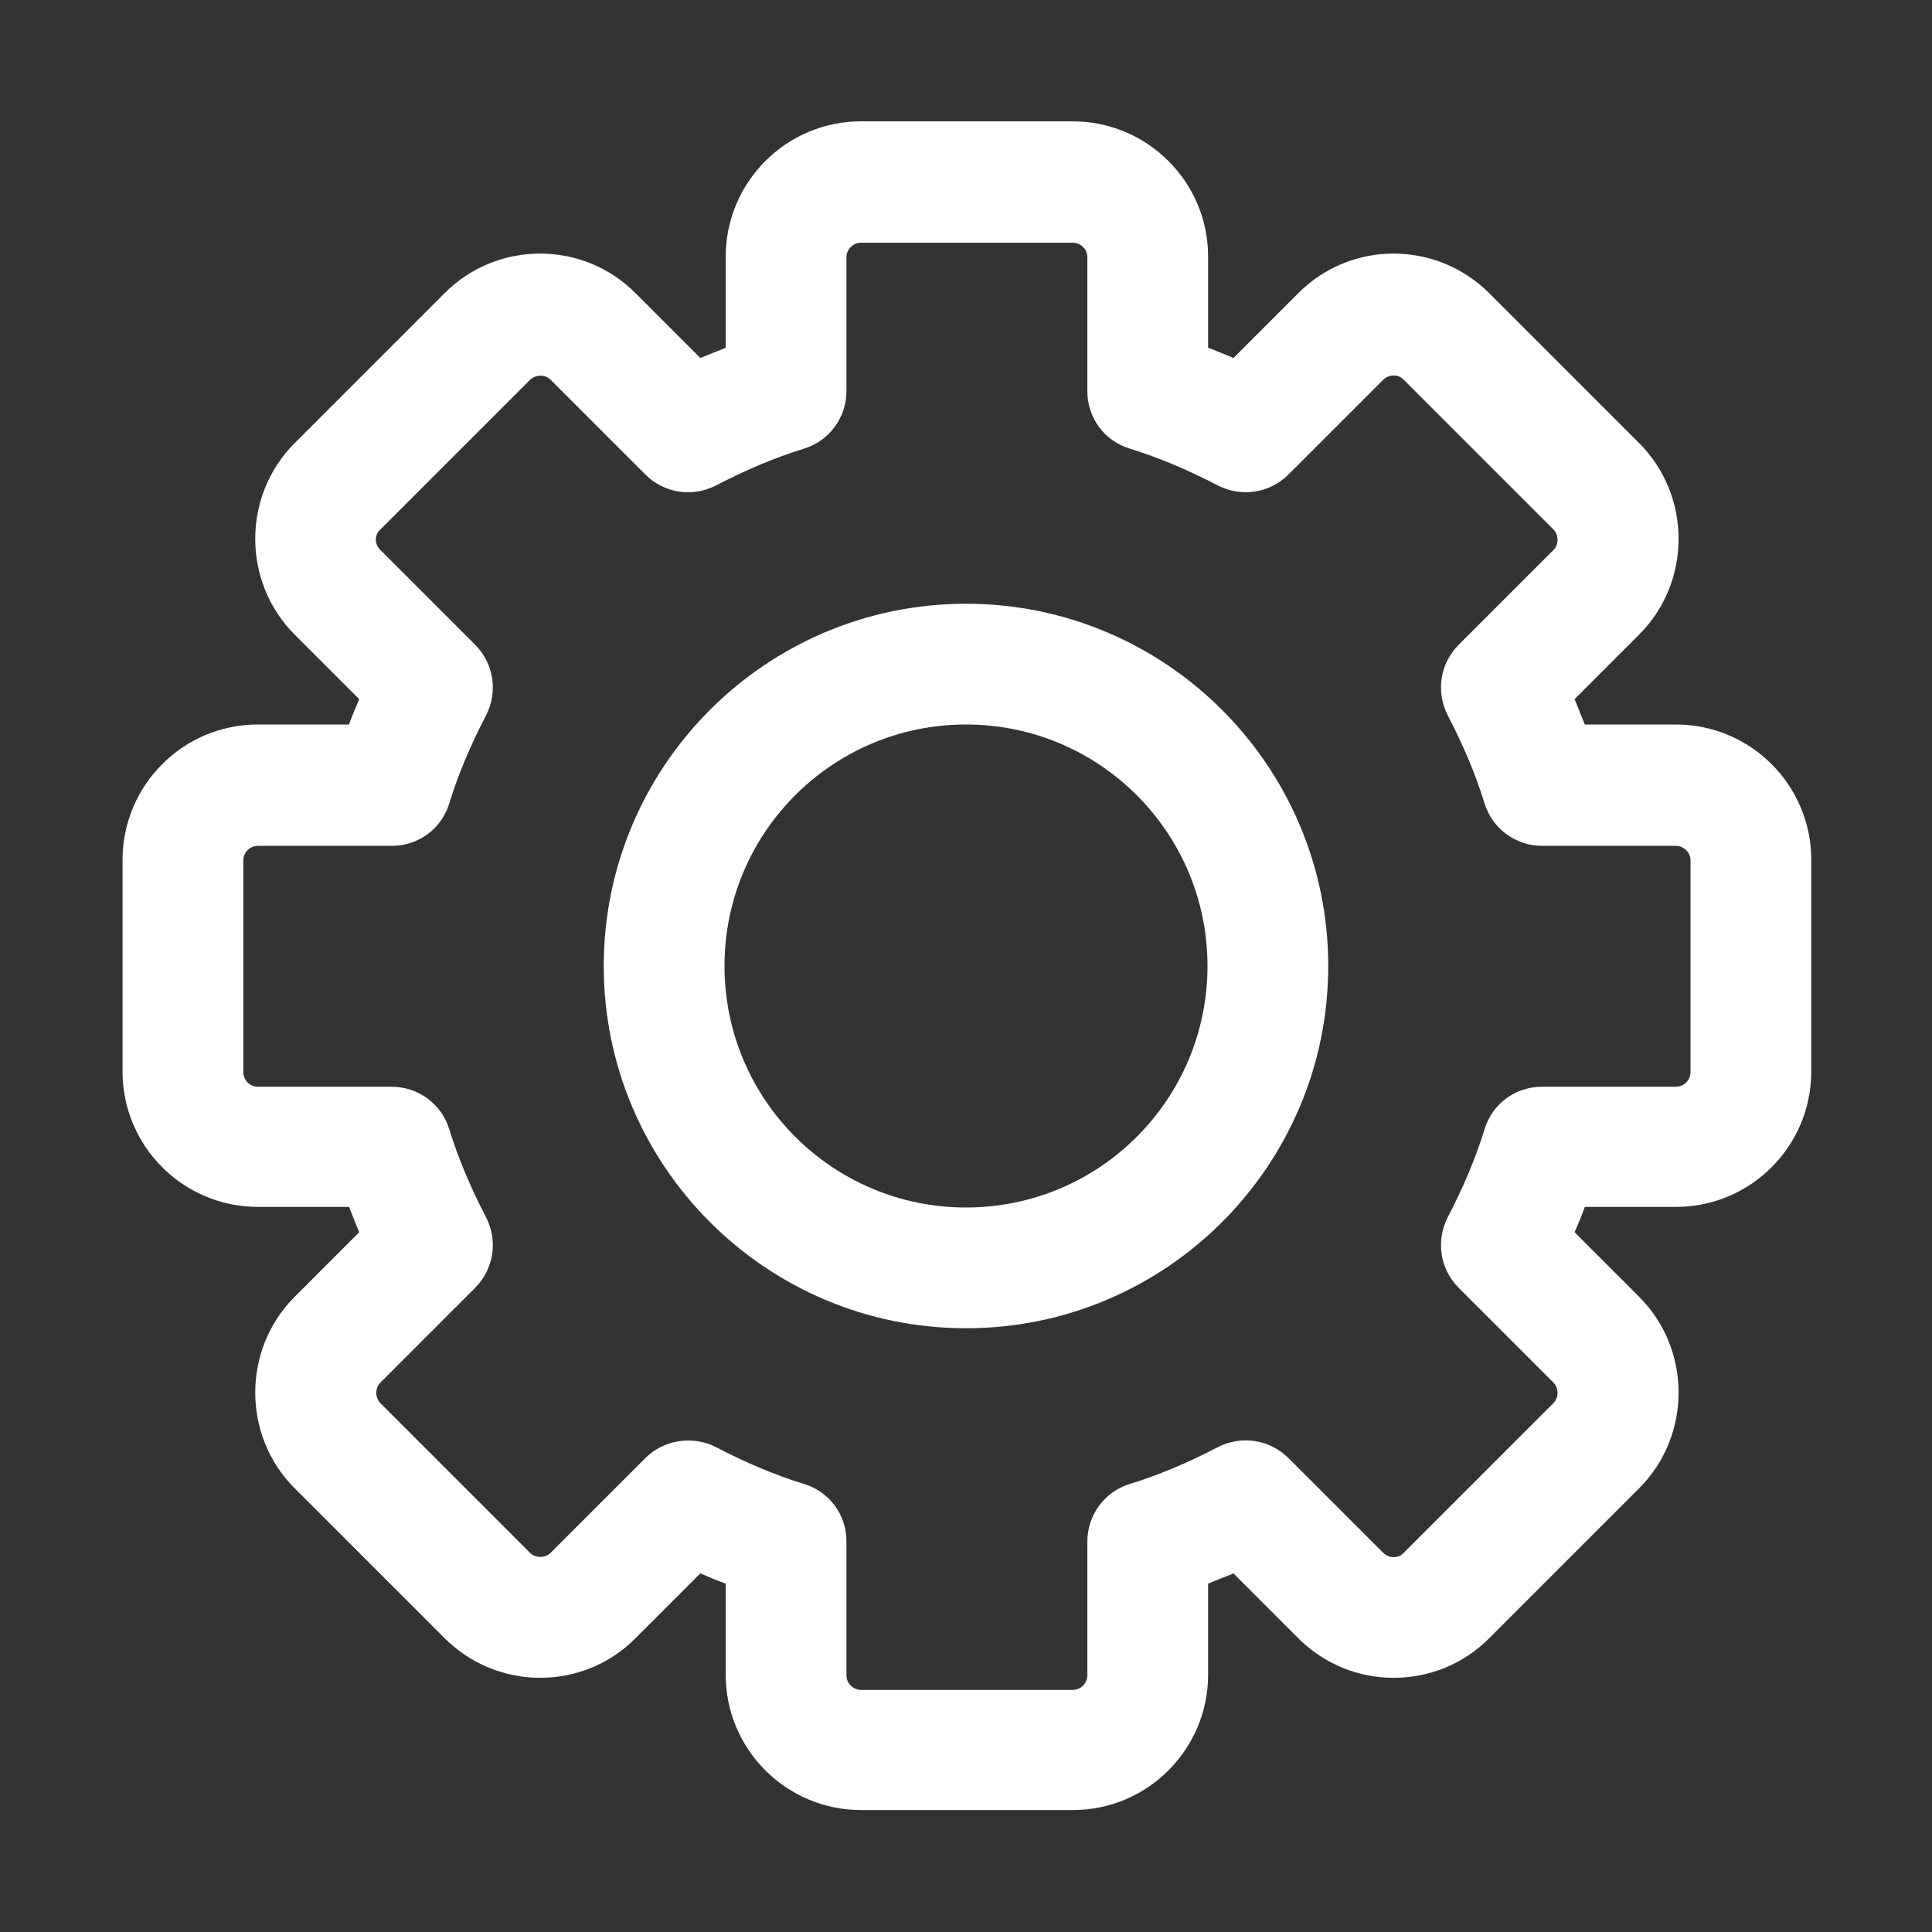
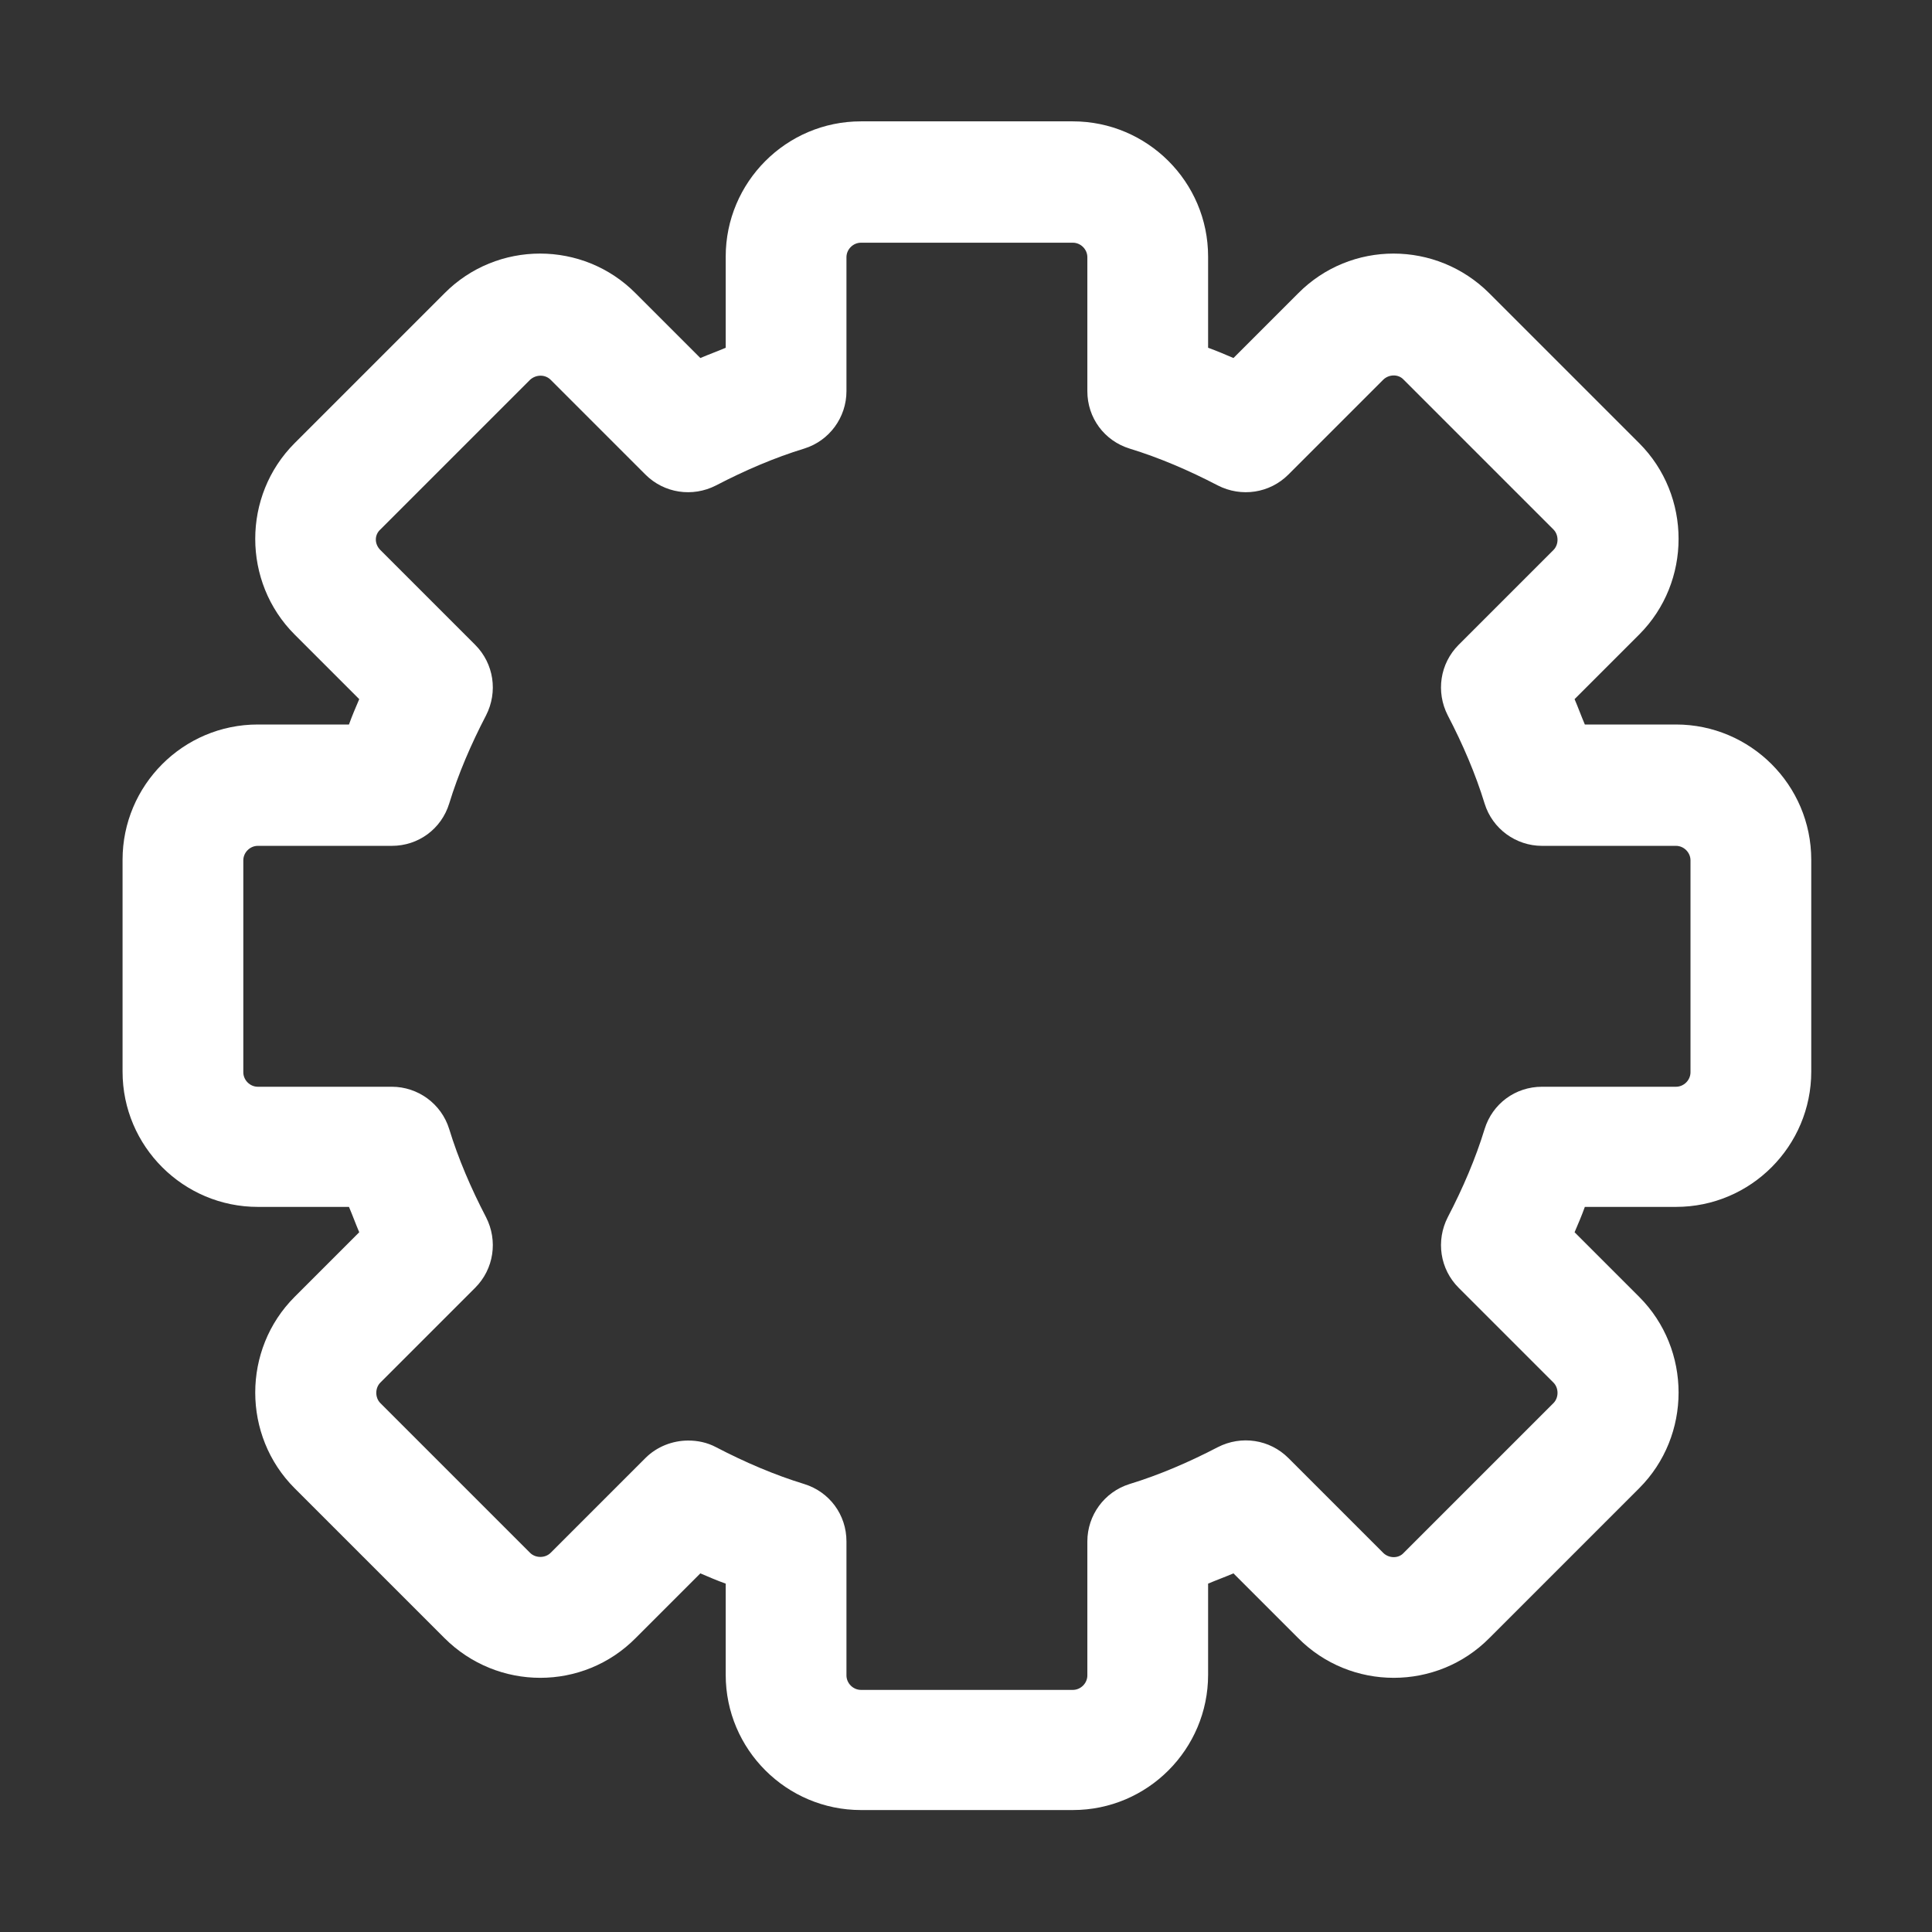
<svg xmlns="http://www.w3.org/2000/svg" id="Layer_2" data-name="Layer 2" viewBox="0 0 32 32">
  <rect x="0" y="0" width="32" height="32" fill="#333333" stroke="none" />
  <defs>
    <style>
      .cls-1 {
        fill: #fff;
      }
    </style>
  </defs>
  <path class="cls-1" d="M27.76,12h-1.51c-.06-.14-.11-.28-.17-.42l1.07-1.07c.87-.87.87-2.3,0-3.17l-2.48-2.48c-.88-.88-2.3-.88-3.17,0l-1.07,1.07c-.14-.06-.28-.12-.42-.17v-1.51c0-1.24-1.01-2.24-2.24-2.24h-3.51c-1.24,0-2.24,1.01-2.24,2.24v1.51c-.14.06-.28.11-.42.17l-1.07-1.07c-.87-.88-2.3-.88-3.17,0l-2.48,2.48c-.87.87-.87,2.3,0,3.17l1.07,1.07c-.06.14-.12.28-.17.42h-1.51c-1.24,0-2.24,1.01-2.24,2.24v3.51c0,1.24,1.01,2.24,2.24,2.24h1.51c.06.14.11.28.17.42l-1.07,1.07c-.87.87-.87,2.3,0,3.17l2.48,2.48c.88.88,2.3.88,3.17,0l1.07-1.07c.14.06.28.12.42.17v1.51c0,1.24,1.01,2.24,2.24,2.24h3.51c1.24,0,2.24-1.01,2.24-2.24v-1.51c.14-.06.28-.11.42-.17l1.07,1.07c.87.88,2.3.88,3.17,0l2.48-2.48c.87-.87.87-2.3,0-3.17l-1.07-1.07c.06-.14.12-.28.17-.42h1.51c1.24,0,2.24-1.01,2.24-2.24v-3.51c0-1.24-1.01-2.24-2.24-2.24ZM28,17.76c0,.13-.11.24-.24.24h-2.22c-.44,0-.82.28-.95.7-.15.49-.36.98-.61,1.46-.2.39-.13.86.18,1.17l1.57,1.57c.09.09.09.25,0,.34l-2.48,2.48c-.09.1-.25.09-.34,0l-1.57-1.57c-.31-.31-.78-.38-1.17-.18-.48.25-.97.46-1.46.61-.42.13-.7.52-.7.95v2.22c0,.13-.11.24-.24.24h-3.51c-.13,0-.24-.11-.24-.24v-2.22c0-.44-.28-.82-.7-.95-.49-.15-.98-.36-1.46-.61-.15-.08-.31-.11-.46-.11-.26,0-.52.1-.71.29l-1.57,1.57c-.09.09-.25.09-.34,0l-2.48-2.48c-.09-.09-.09-.25,0-.34l1.57-1.57c.31-.31.38-.78.18-1.17-.25-.48-.46-.97-.61-1.46-.13-.42-.52-.7-.95-.7h-2.22c-.13,0-.24-.11-.24-.24v-3.51c0-.13.11-.24.24-.24h2.22c.44,0,.82-.28.95-.7.15-.49.36-.98.61-1.46.2-.39.13-.86-.18-1.17l-1.57-1.57c-.1-.1-.1-.25,0-.34l2.48-2.48c.1-.09.25-.09.34,0l1.57,1.57c.31.31.78.38,1.17.18.48-.25.97-.46,1.46-.61.42-.13.7-.52.7-.95v-2.22c0-.13.11-.24.24-.24h3.51c.13,0,.24.11.24.24v2.22c0,.44.28.82.7.95.49.15.98.36,1.46.61.39.2.86.13,1.17-.18l1.57-1.57c.09-.09.25-.1.34,0l2.48,2.48c.09.09.09.25,0,.34l-1.57,1.57c-.31.31-.38.78-.18,1.17.25.48.46.97.61,1.46.13.42.52.7.95.7h2.22c.13,0,.24.11.24.24v3.51Z" />
-   <path class="cls-1" d="M16,10c-3.31,0-6,2.69-6,6s2.69,6,6,6,6-2.69,6-6-2.69-6-6-6ZM16,20c-2.21,0-4-1.79-4-4s1.79-4,4-4,4,1.79,4,4-1.79,4-4,4Z" />
</svg>